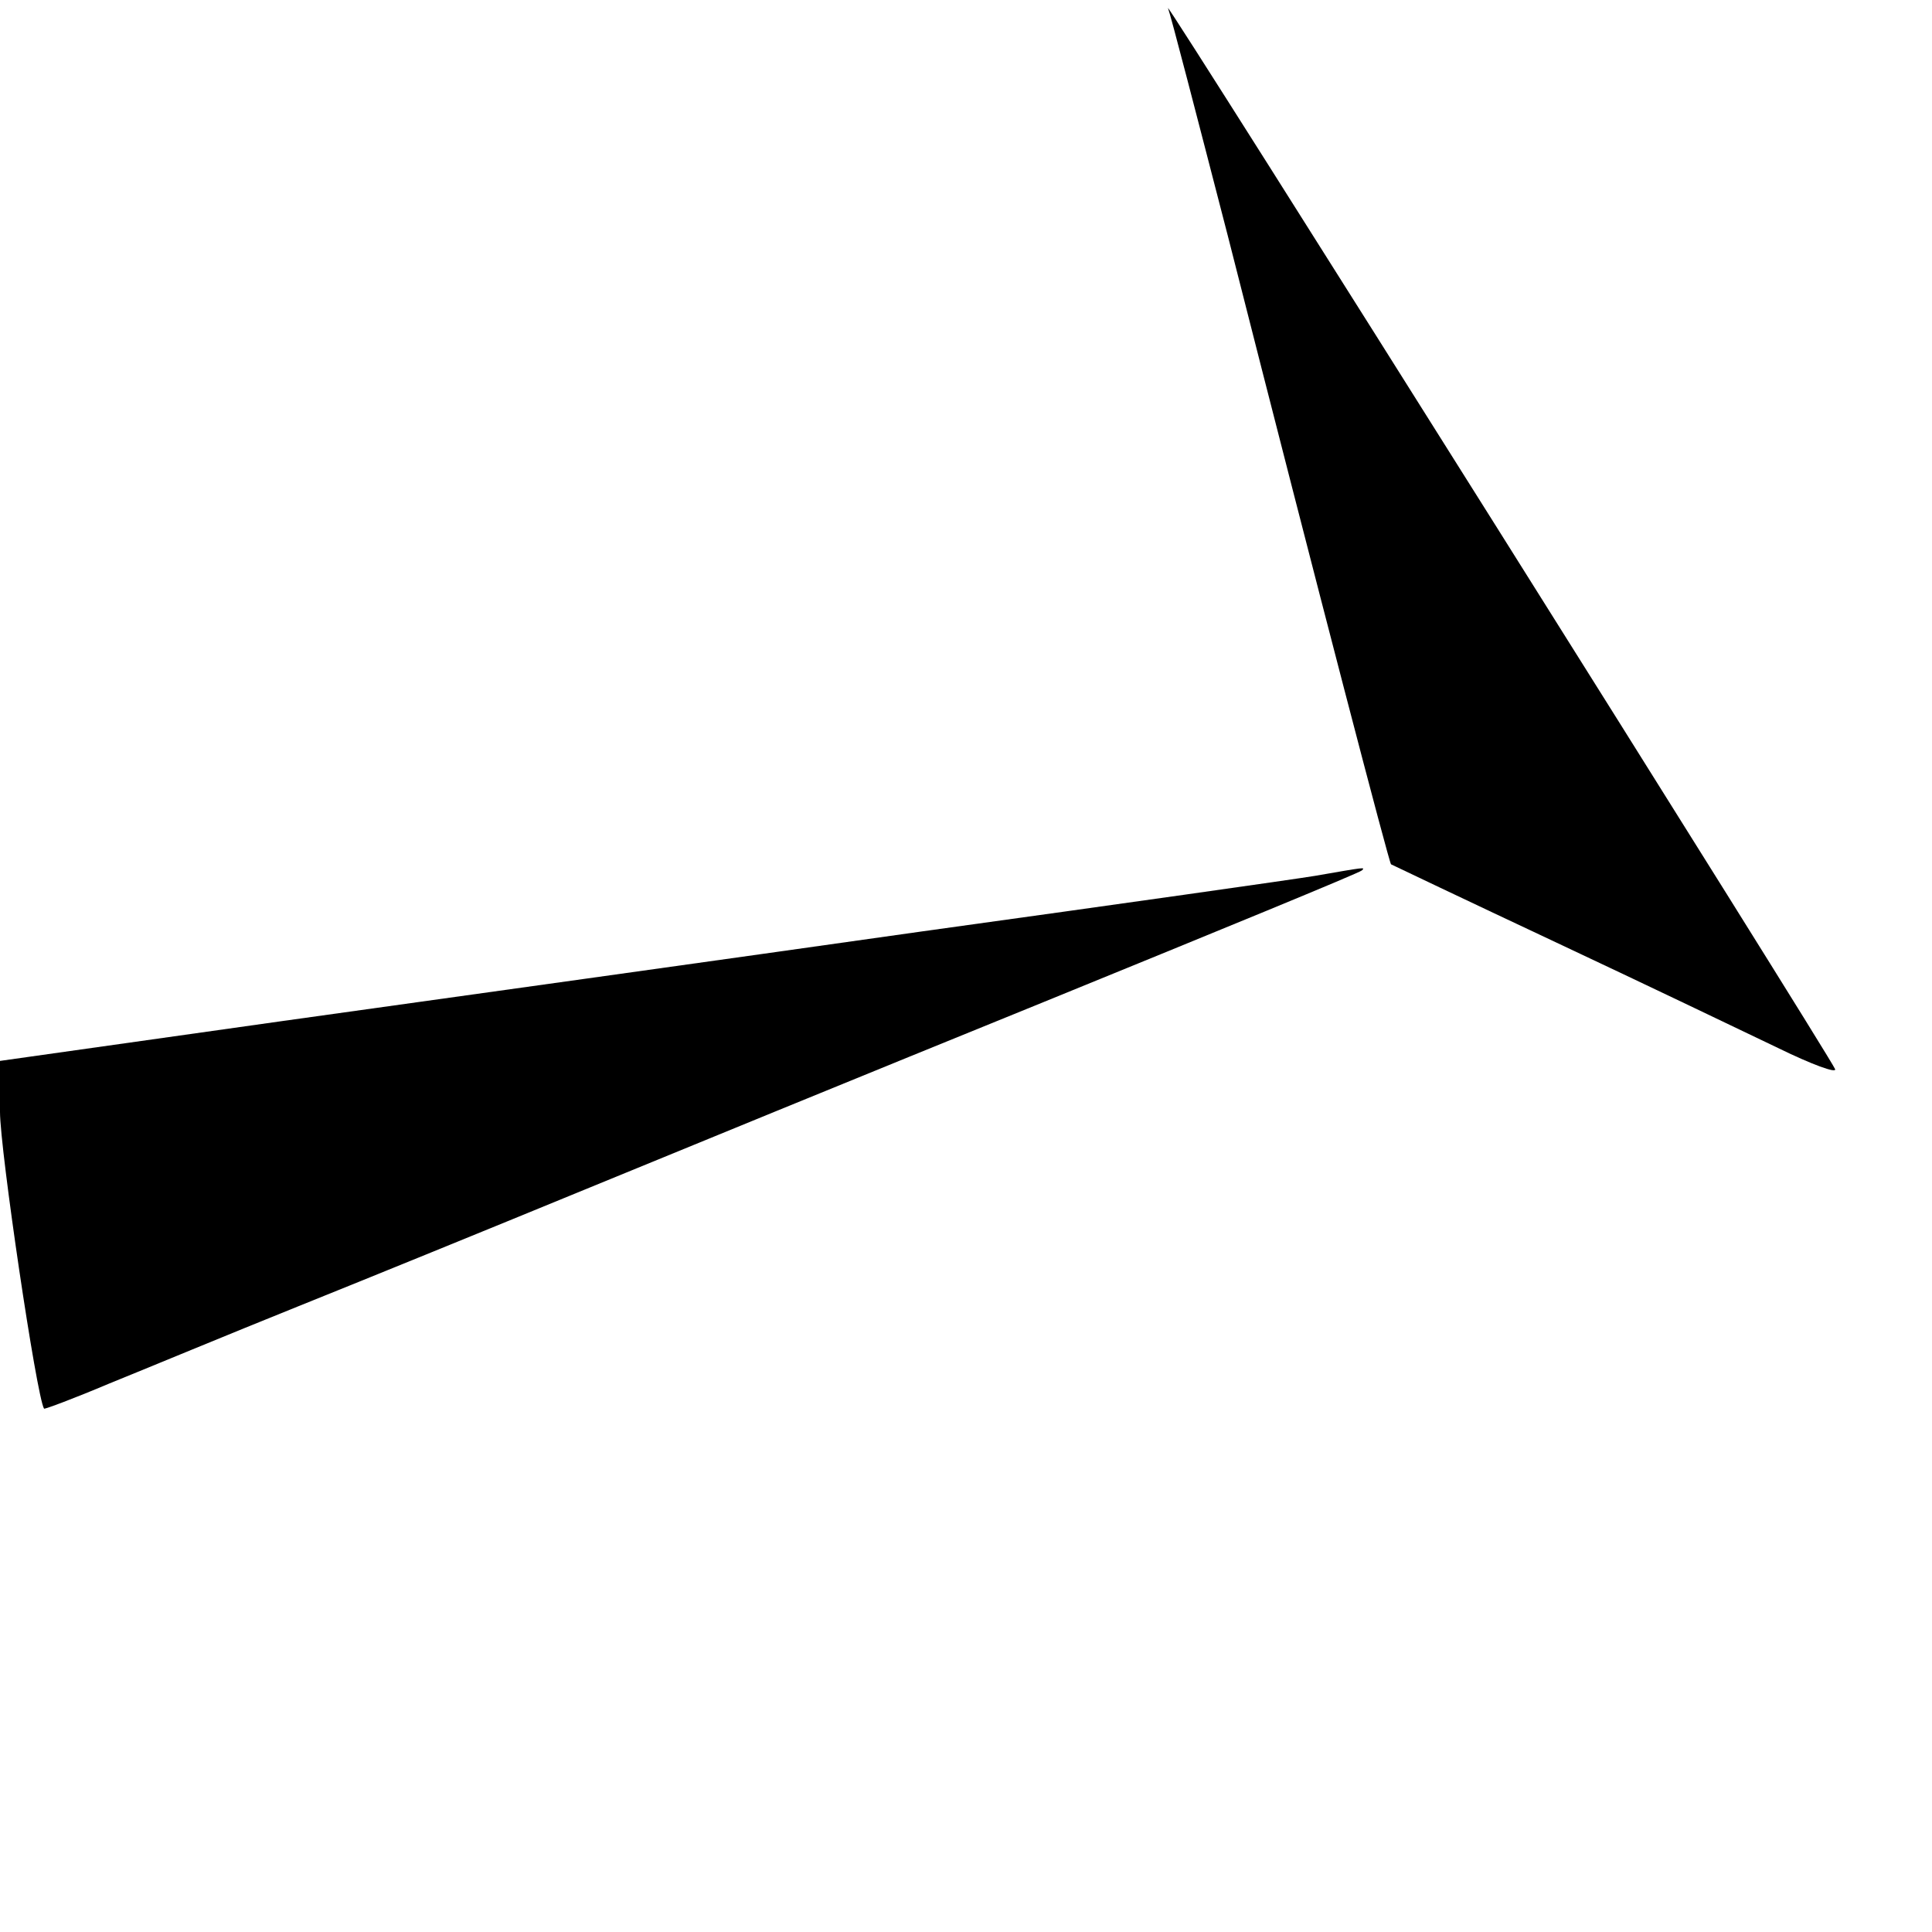
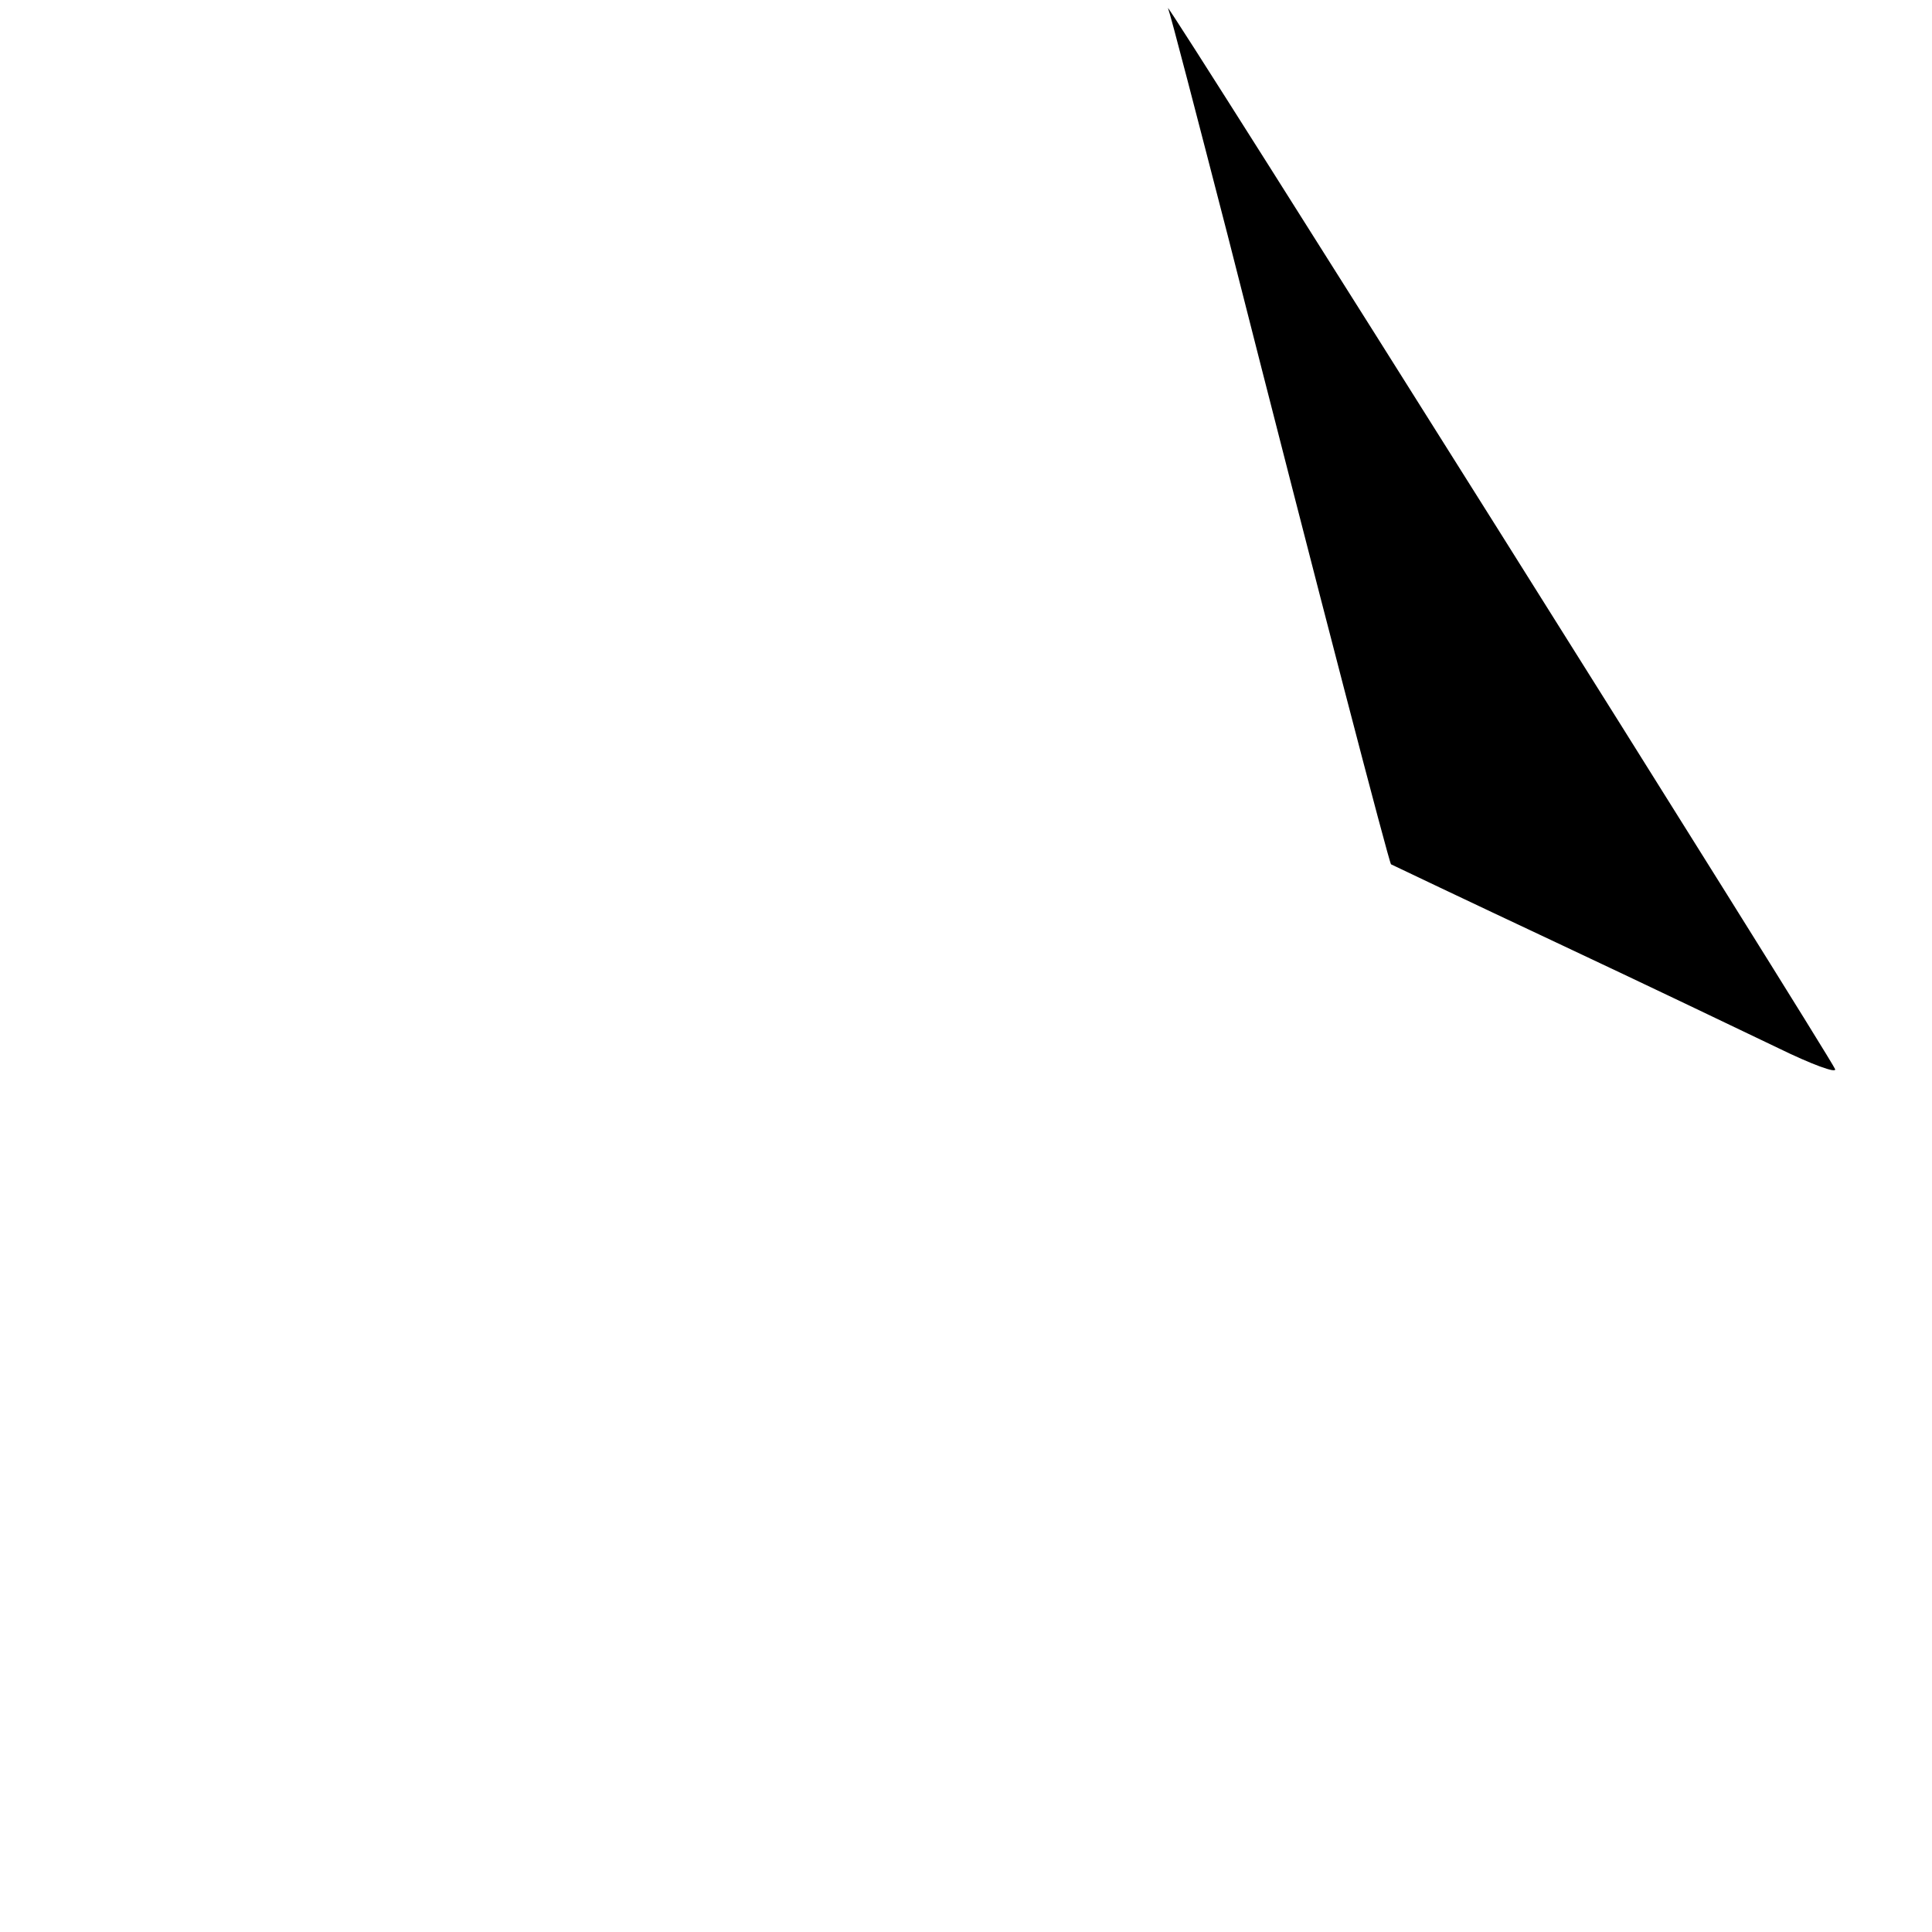
<svg xmlns="http://www.w3.org/2000/svg" version="1.0" width="285pt" height="285pt" viewBox="0 0 285 285" preserveAspectRatio="xMidYMid meet">
  <g transform="translate(0,285) scale(0.1,-0.1)" fill="#000000" stroke="none">
    <path d="M1723 2838 c4 -10 43 -161 88 -335 139 -547 238 -925 241 -928 2 -1 111 -53 243 -115 132 -62 280 -133 328 -156 49 -24 87 -38 84 -31 -10 23 -990 1582 -984 1565z" />
-     <path d="M1940 1558 c-30 -5 -291 -42 -580 -82 -289 -41 -713 -100 -942 -132 l-418 -59 0 -75 c0 -56 54 -421 65 -438 1 -1 44 15 96 37 52 21 177 73 279 114 102 41 286 116 410 167 124 51 434 178 690 282 255 104 467 191 469 194 5 5 6 5 -69 -8z" />
  </g>
</svg>